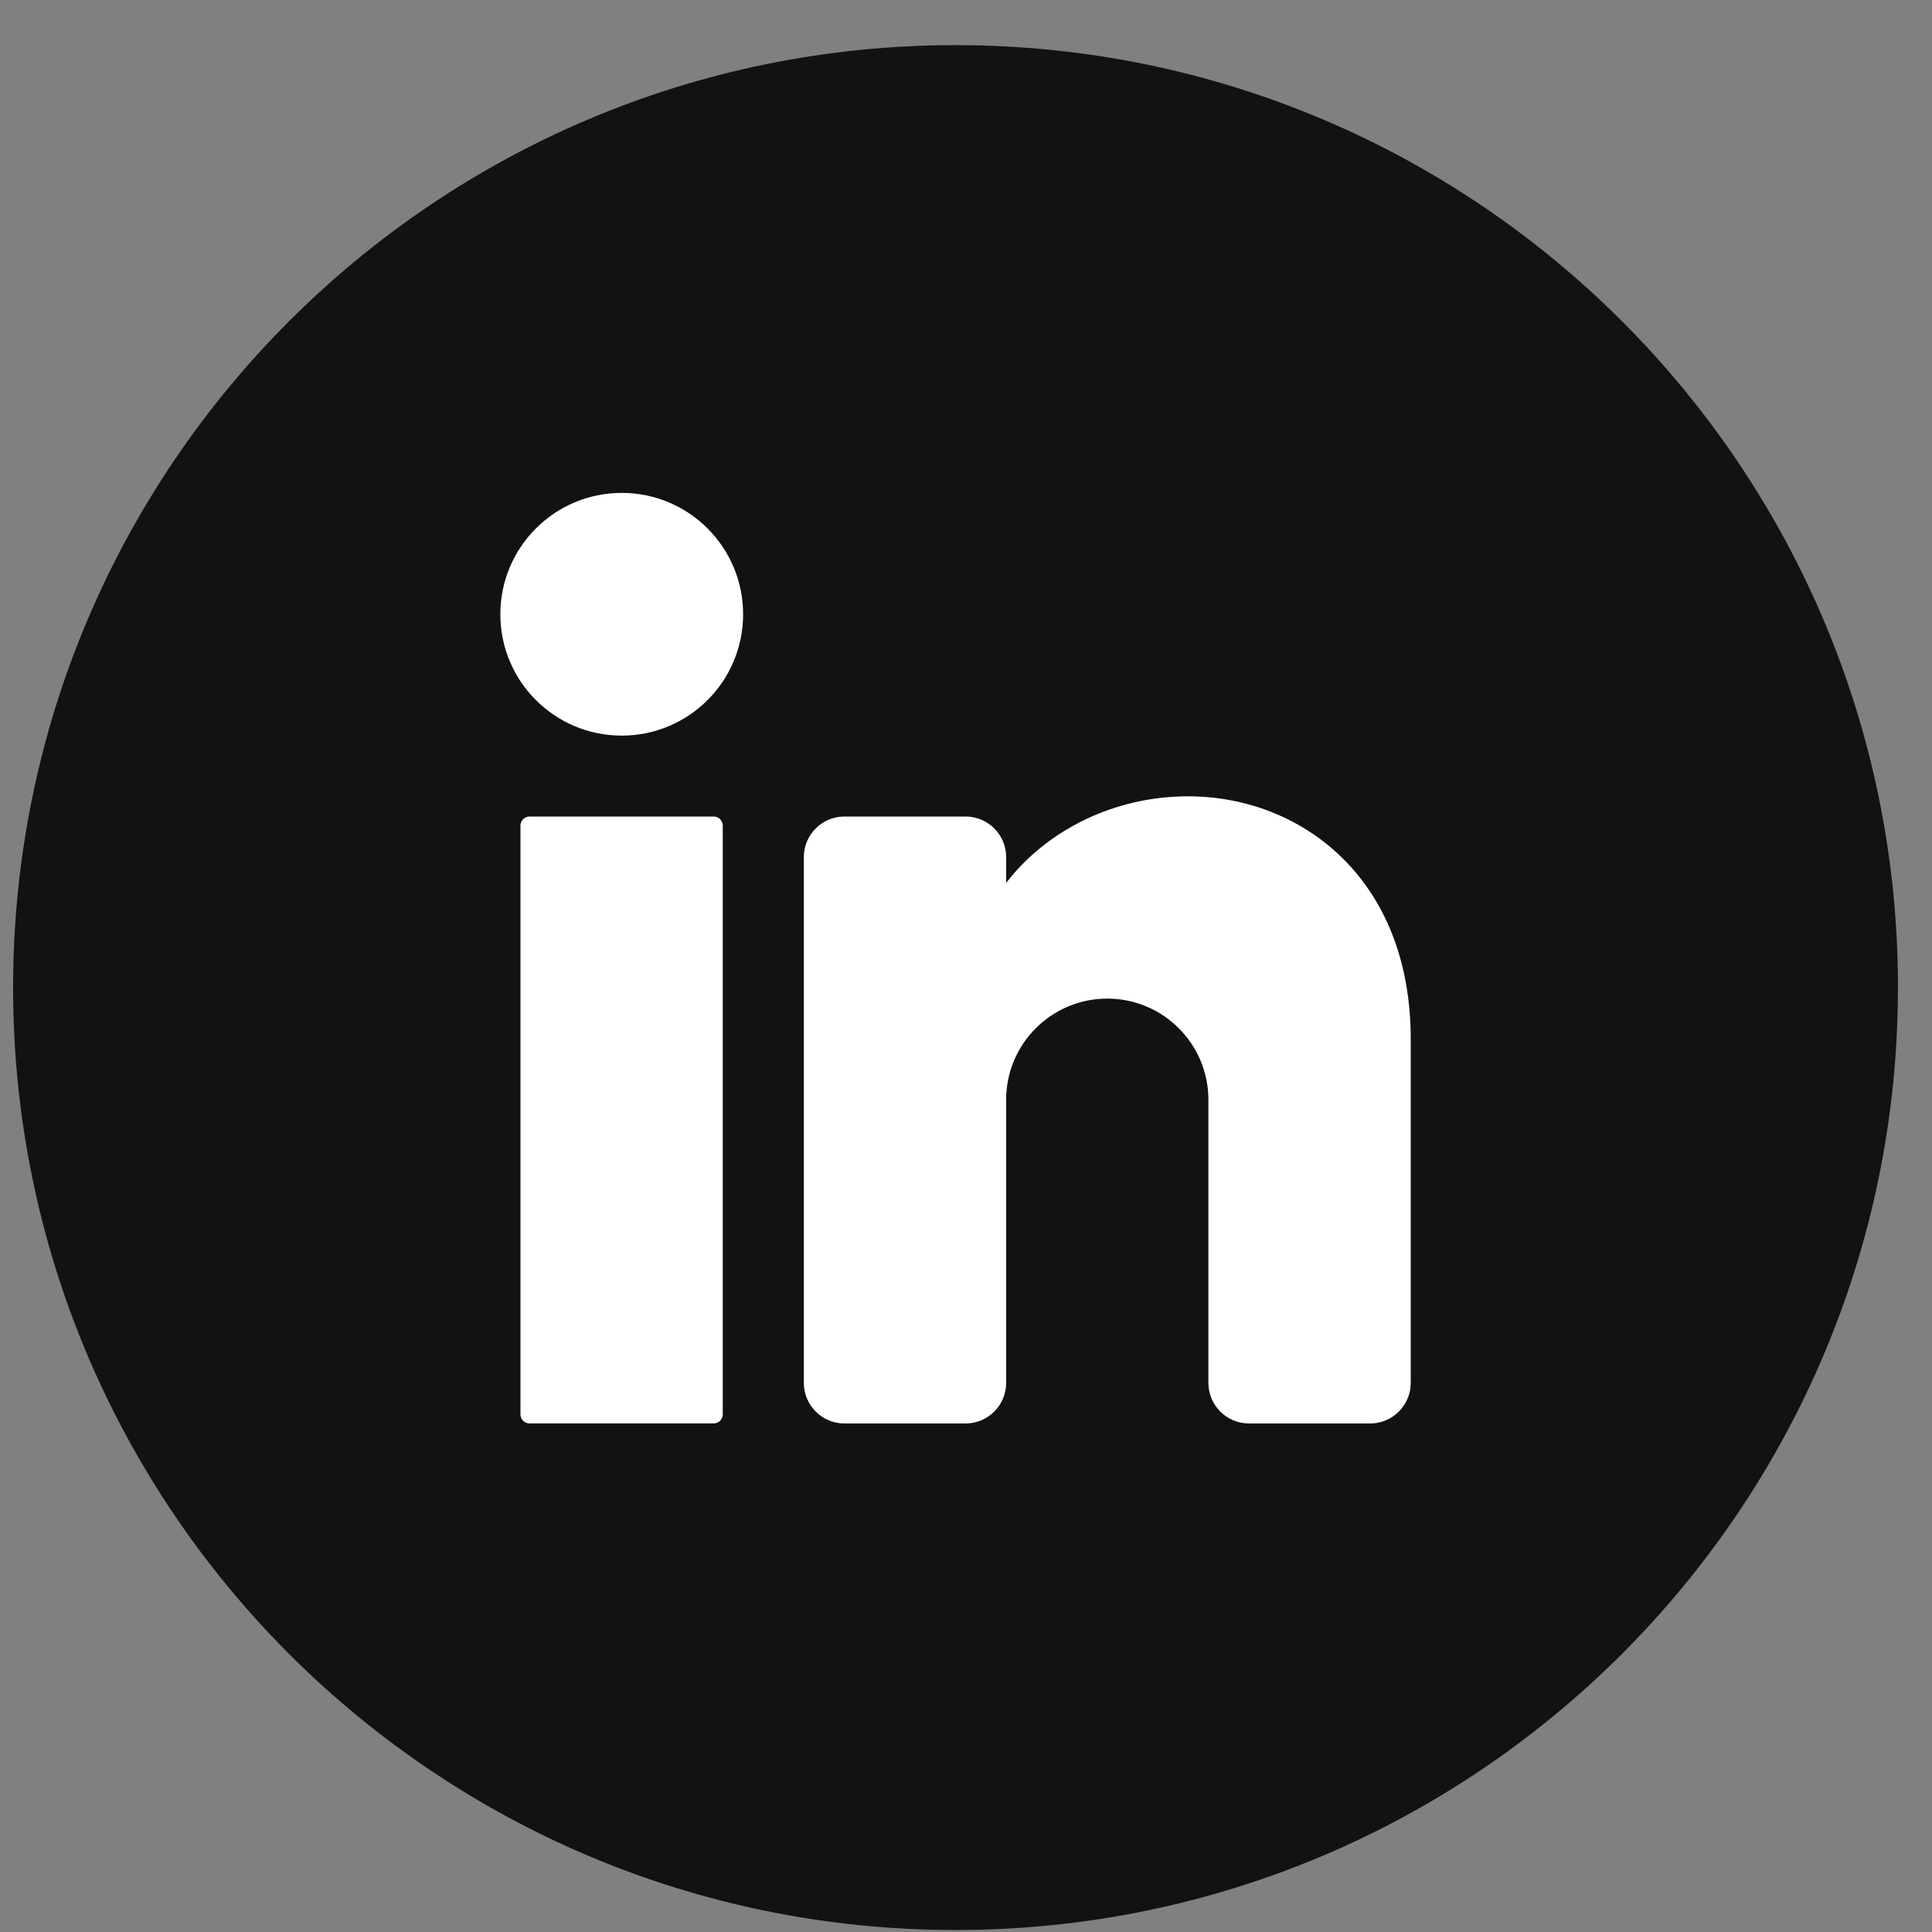
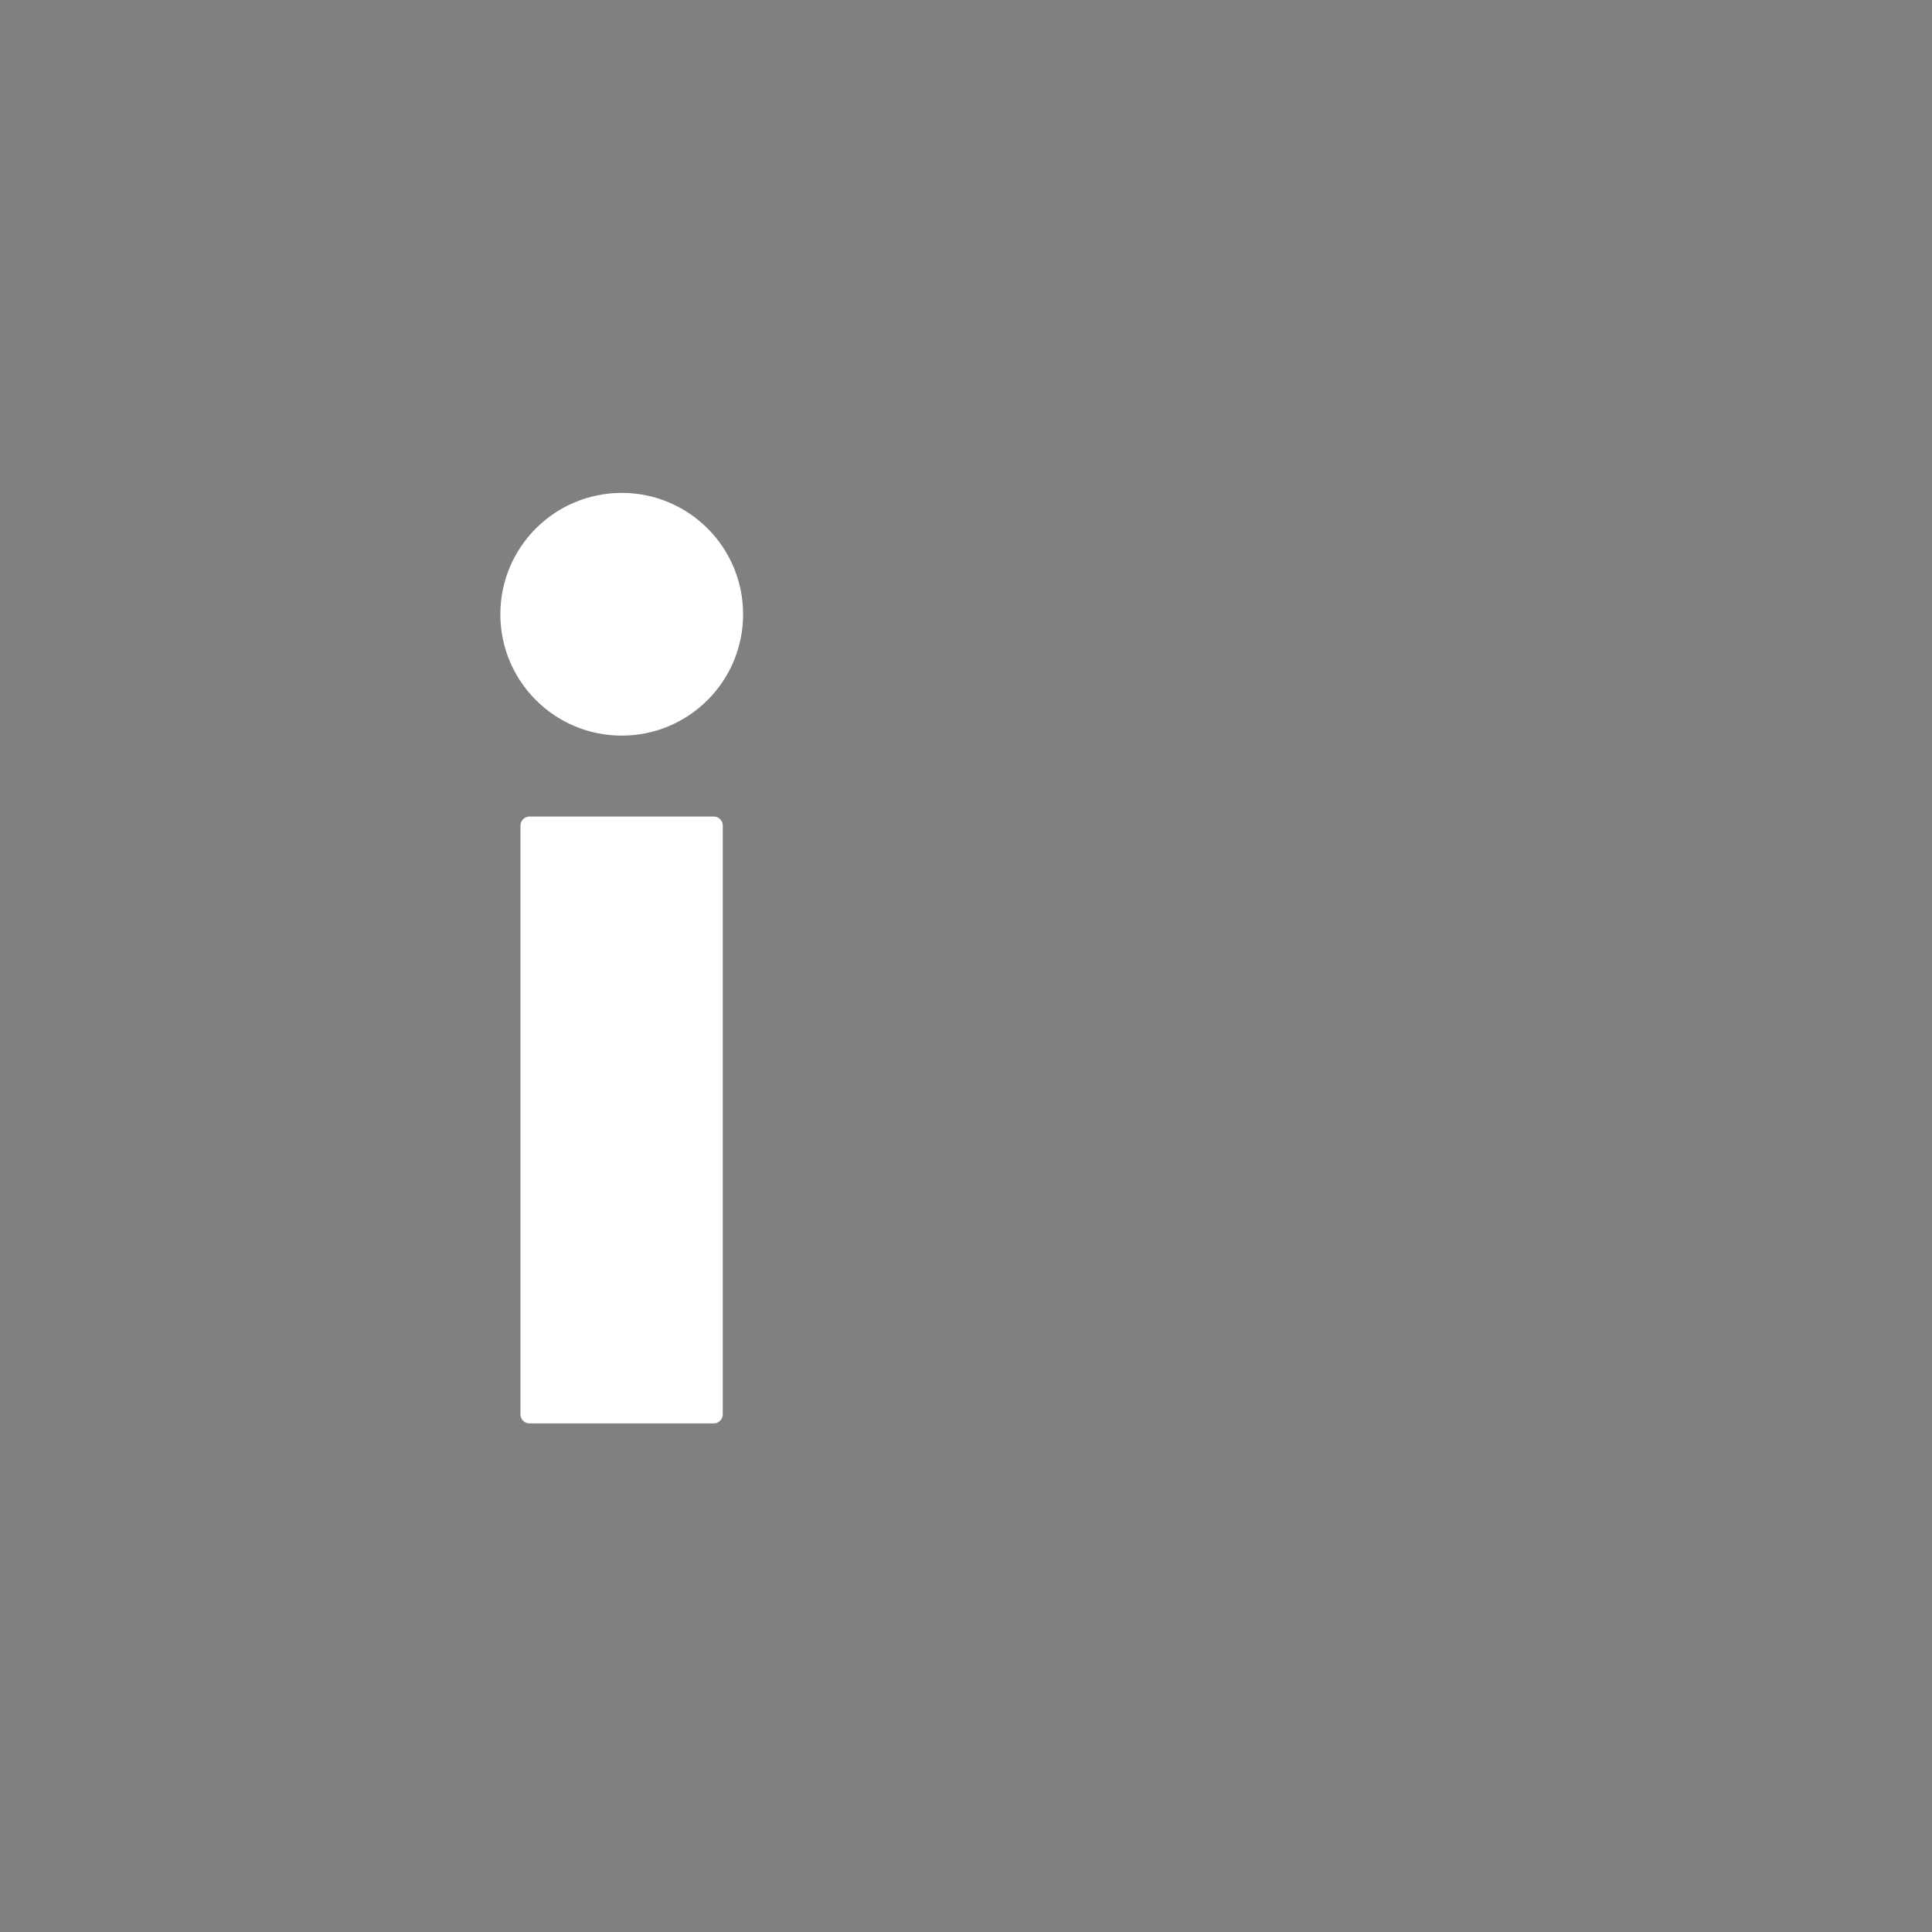
<svg xmlns="http://www.w3.org/2000/svg" width="41" height="41" viewBox="0 0 41 41" fill="none">
  <rect x="0" y="0" width="41" height="41" fill="#808080" stroke="none" />
-   <path d="M40.277 20.958C40.277 32.004 31.323 40.958 20.277 40.958C9.232 40.958 0.278 32.004 0.278 20.958C0.278 9.912 9.232 0.958 20.278 0.958C31.324 0.958 40.278 9.912 40.278 20.958H40.277Z" fill="#121214" />
  <path d="M13.194 15.611C14.617 15.611 15.77 14.458 15.77 13.036C15.77 11.613 14.617 10.46 13.194 10.46C11.771 10.46 10.618 11.613 10.618 13.036C10.618 14.458 11.771 15.611 13.194 15.611Z" fill="white" />
  <path d="M15.146 17.328H11.237C11.131 17.328 11.045 17.414 11.045 17.52V30.014C11.045 30.121 11.131 30.207 11.237 30.207H15.146C15.252 30.207 15.338 30.121 15.338 30.014V17.52C15.338 17.414 15.252 17.328 15.146 17.328Z" fill="white" />
-   <path d="M29.938 22.051V29.349C29.938 29.821 29.551 30.208 29.079 30.208H26.503C26.031 30.208 25.644 29.821 25.644 29.349V23.338C25.644 22.154 24.683 21.192 23.498 21.192C22.313 21.192 21.352 22.154 21.352 23.338V29.349C21.352 29.821 20.965 30.208 20.493 30.208H17.917C17.445 30.208 17.059 29.821 17.059 29.349V18.186C17.059 17.714 17.445 17.328 17.917 17.328H20.493C20.965 17.328 21.352 17.714 21.352 18.186V18.736C22.211 17.624 23.632 16.899 25.215 16.899C27.585 16.899 29.938 18.616 29.938 22.051Z" fill="white" />
</svg>